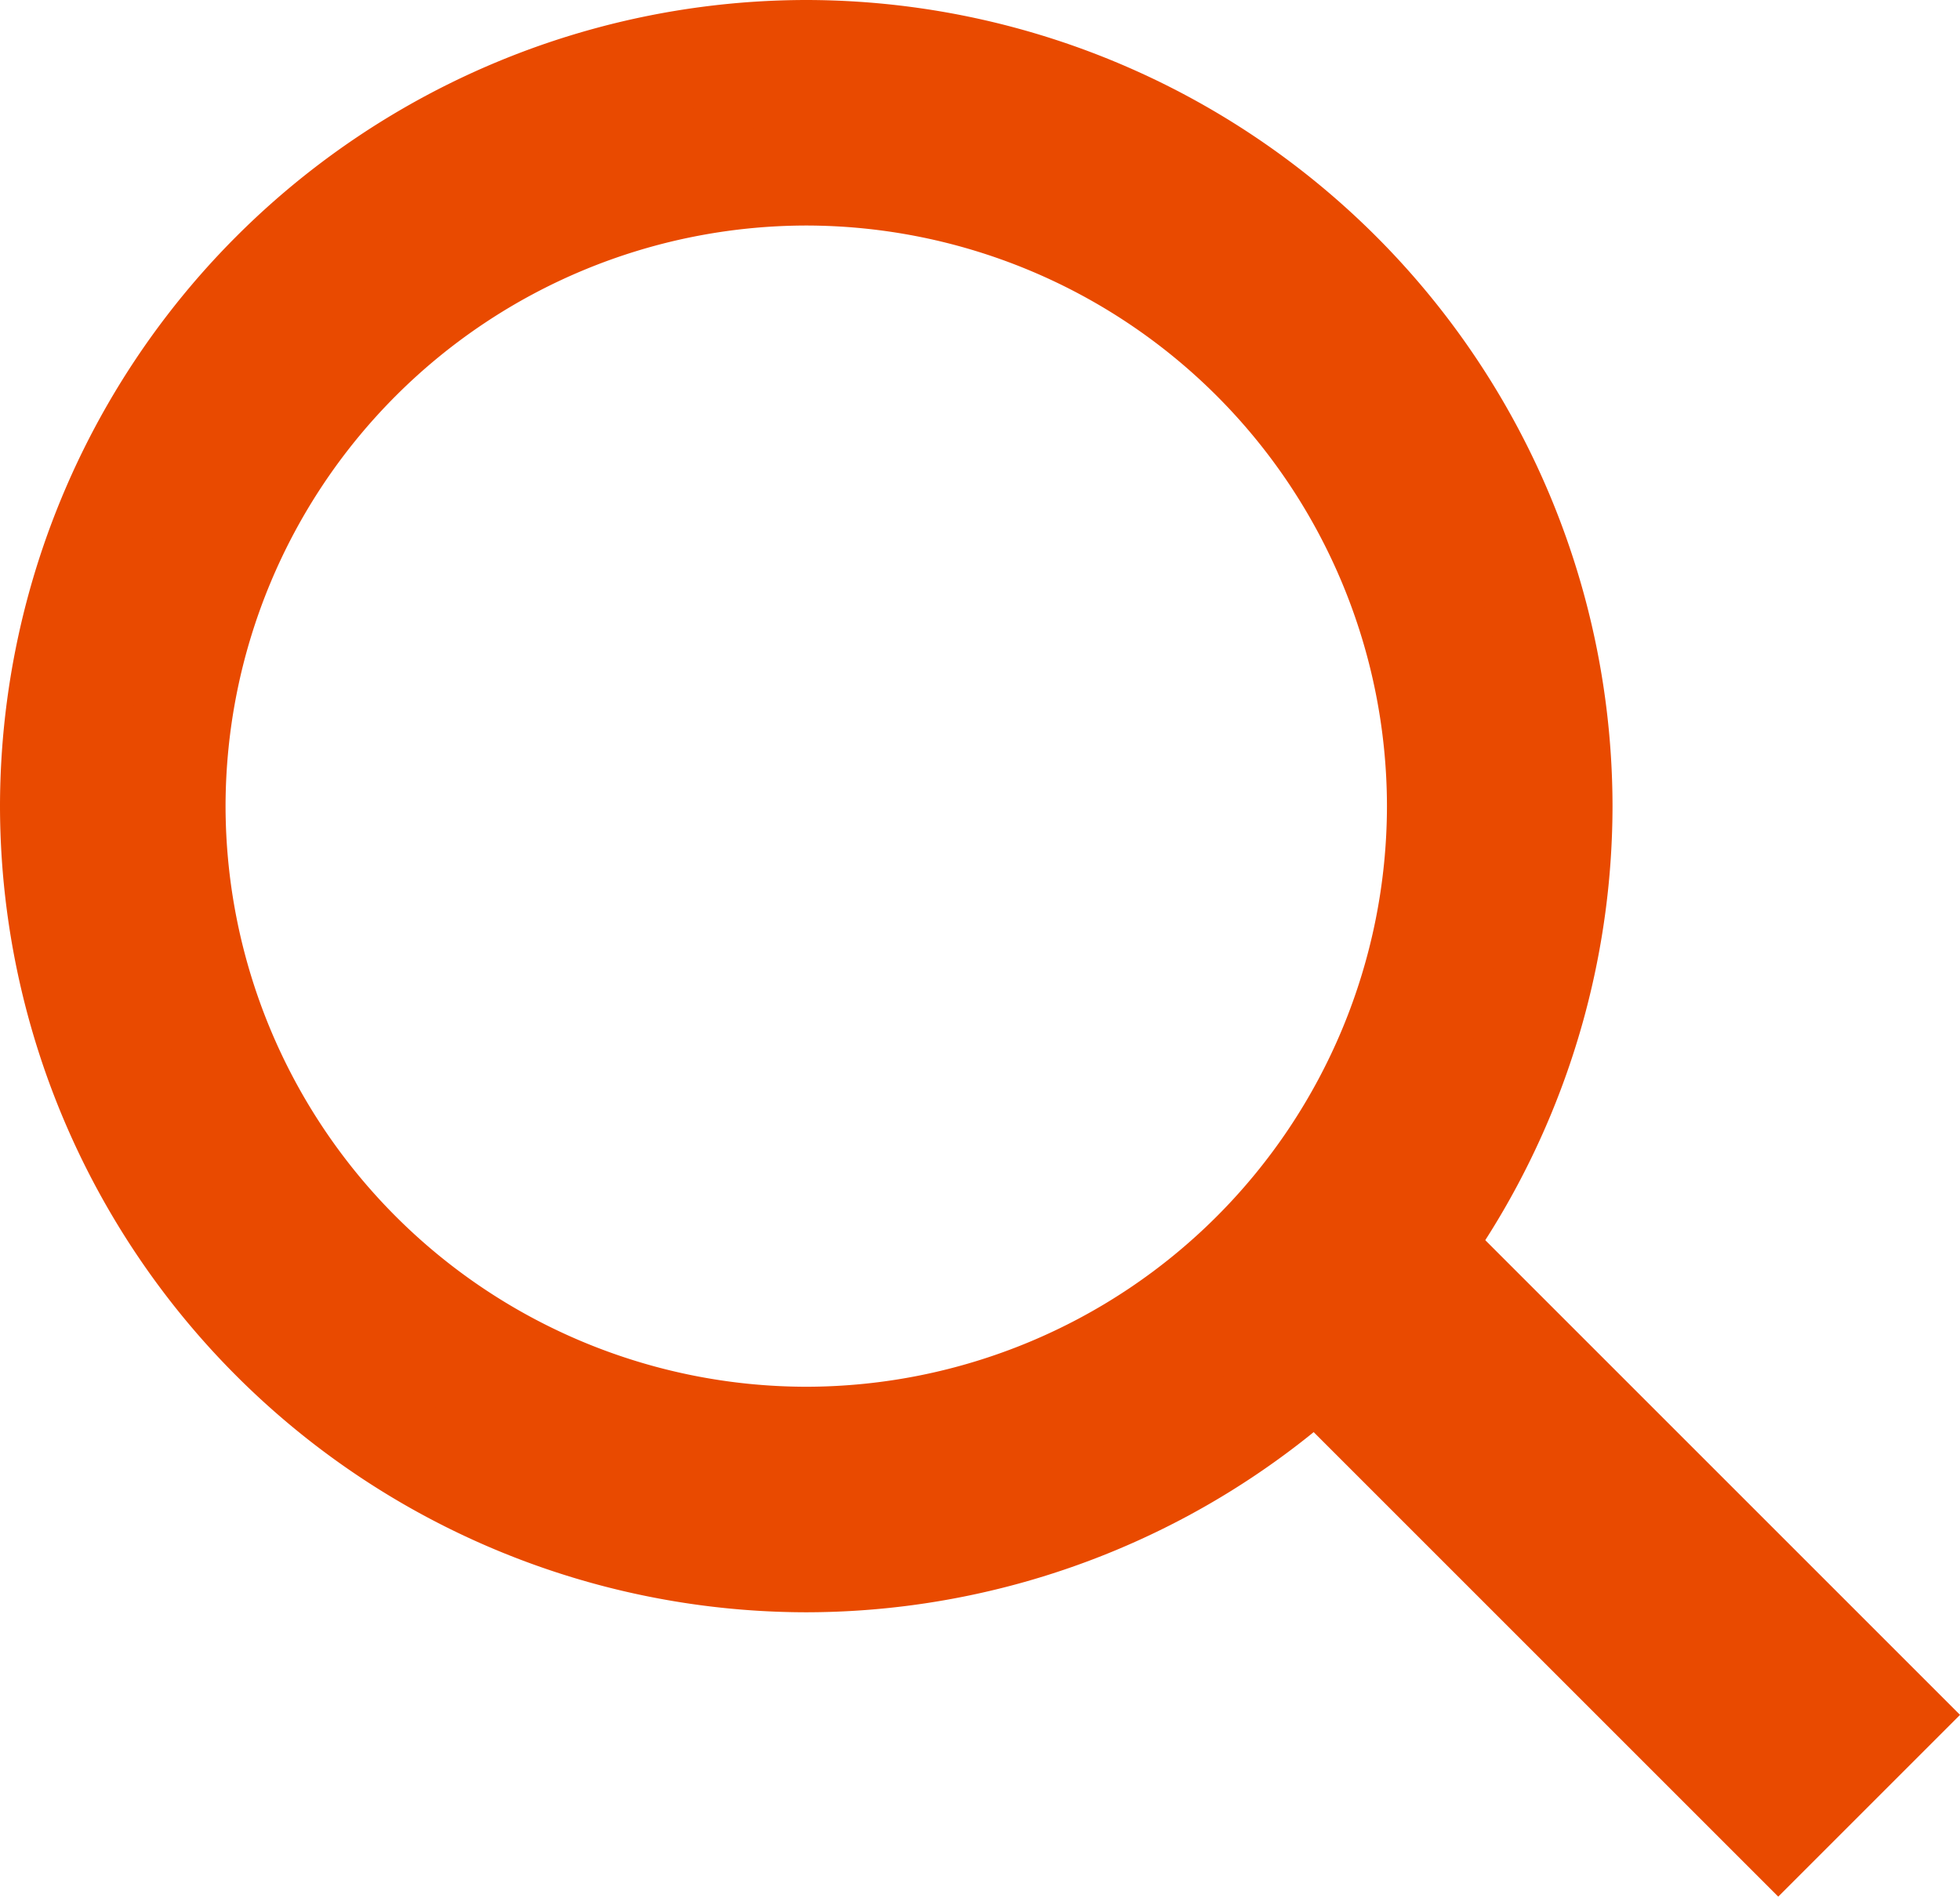
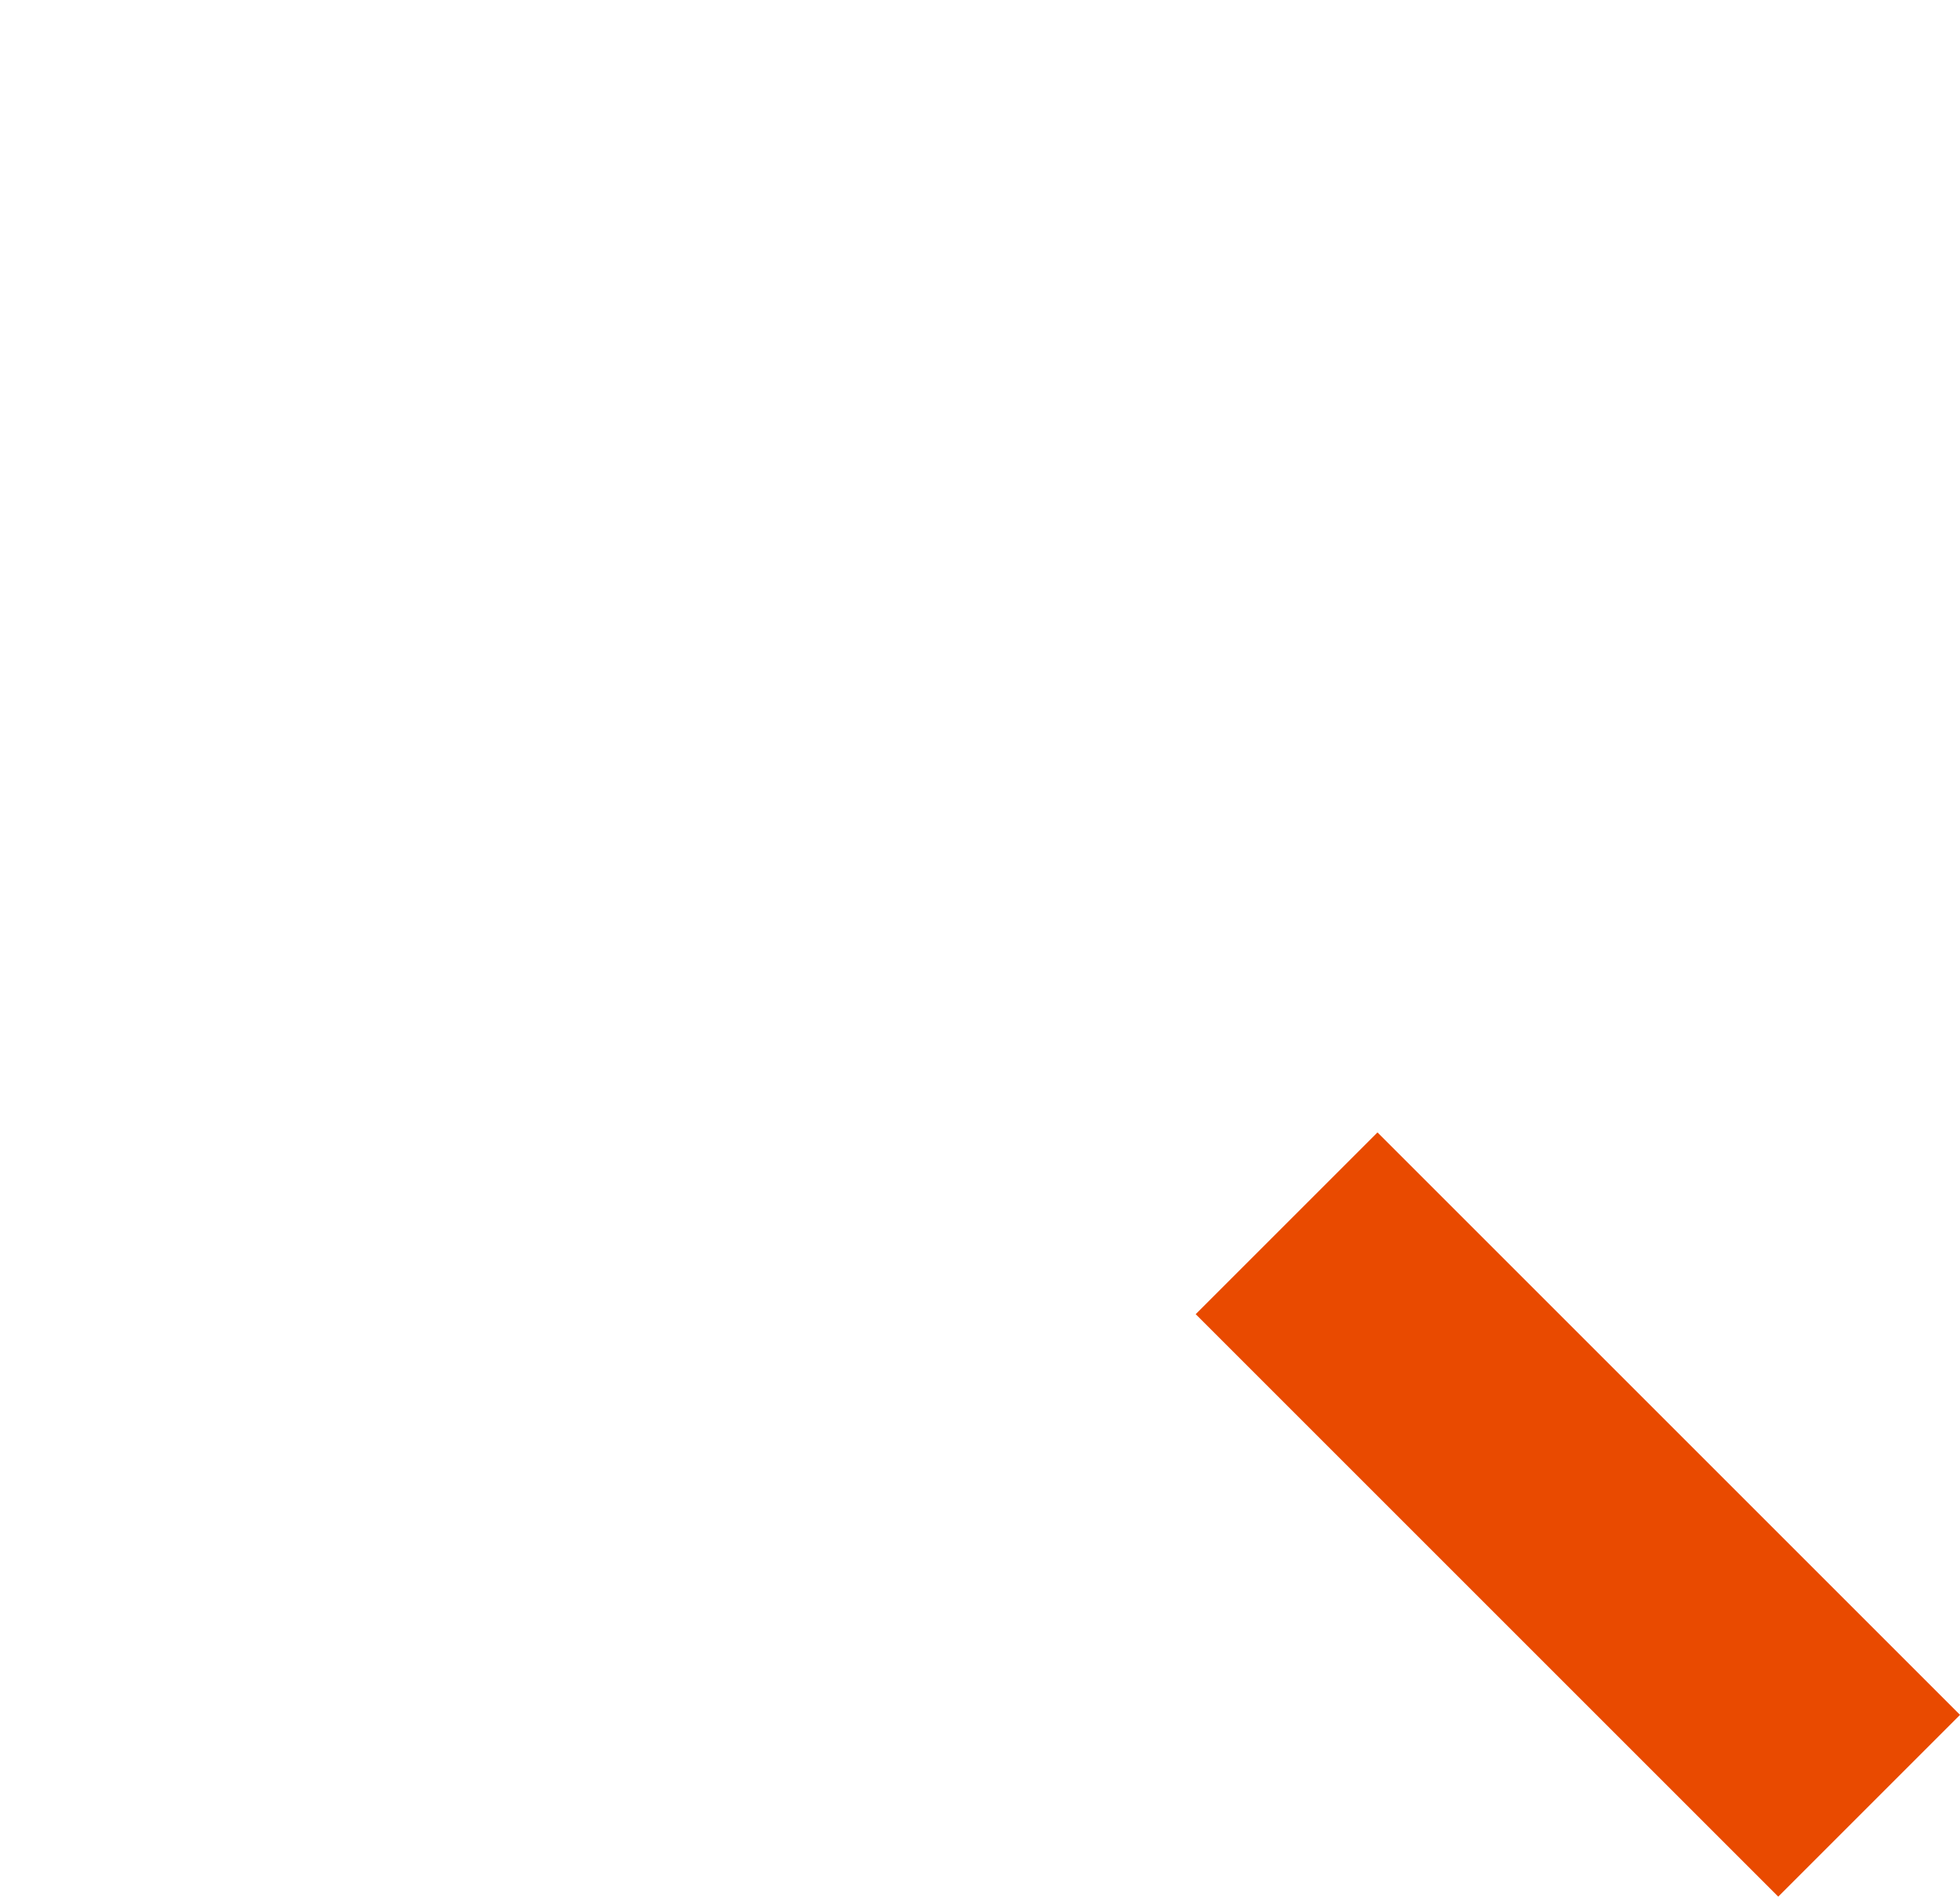
<svg xmlns="http://www.w3.org/2000/svg" width="19.708" height="19.074" viewBox="0 0 19.708 19.074">
  <defs>
    <style>
      .cls-1 {
        fill: #e94a00;
        stroke: #e94a00;
      }
    </style>
  </defs>
  <g id="Iconen" transform="translate(-1518.986 -74.5)">
    <g id="Iconen-2" data-name="Iconen" transform="translate(1519.486 75)">
      <g id="Group_21" data-name="Group 21" transform="translate(0)">
-         <path id="Path_31" data-name="Path 31" class="cls-1" d="M20.607-460.786A7.616,7.616,0,0,1,13-468.393,7.616,7.616,0,0,1,20.607-476a7.616,7.616,0,0,1,7.607,7.607A7.616,7.616,0,0,1,20.607-460.786Zm0-13.946a6.346,6.346,0,0,0-6.339,6.339,6.346,6.346,0,0,0,6.339,6.339,6.346,6.346,0,0,0,6.339-6.339A6.346,6.346,0,0,0,20.607-474.732Z" transform="translate(-13 476)" />
-       </g>
+         </g>
      <g id="Group_22" data-name="Group 22" transform="translate(12.23 11.596)">
        <rect id="Rectangle_46" data-name="Rectangle 46" class="cls-1" width="1.585" height="7.284" transform="translate(0 1.12) rotate(-45)" />
      </g>
    </g>
  </g>
</svg>